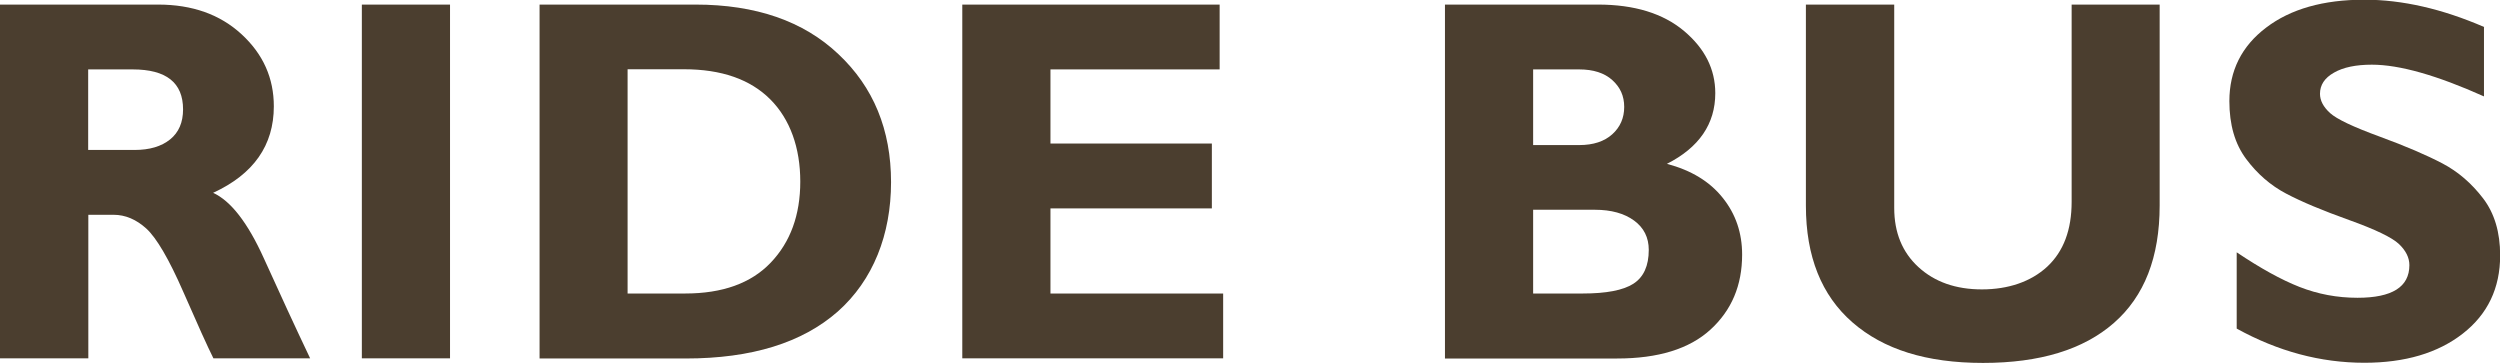
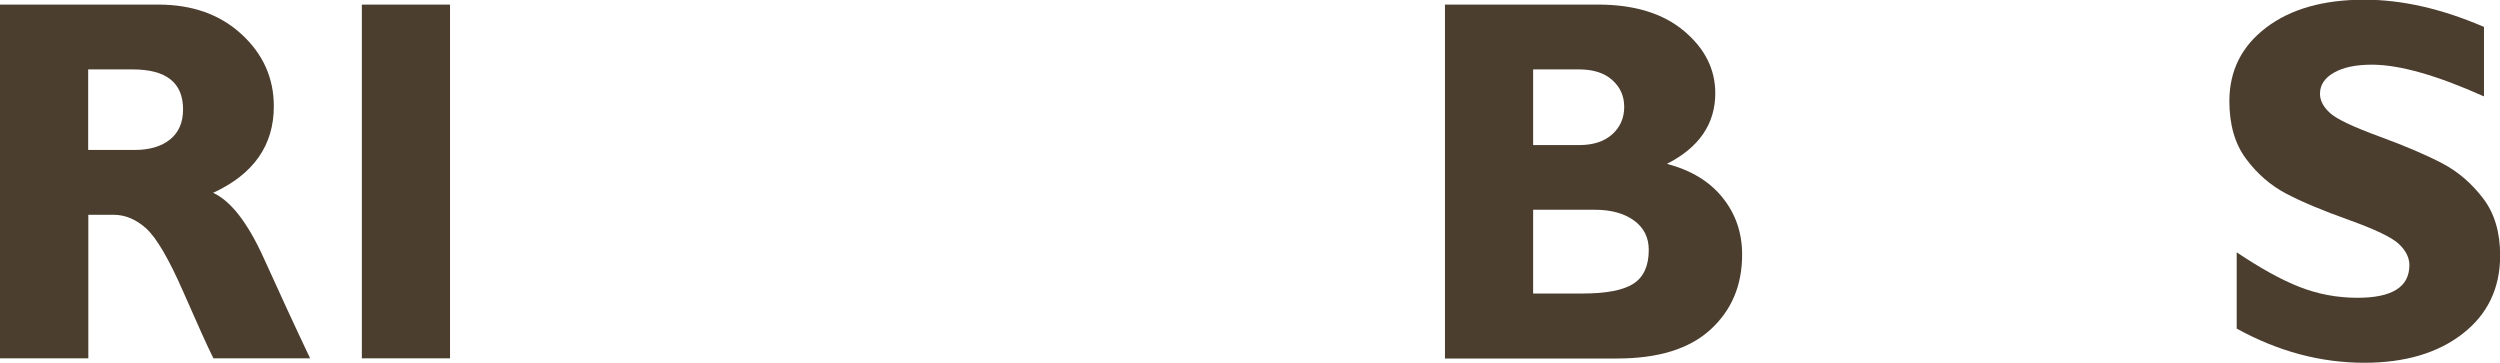
<svg xmlns="http://www.w3.org/2000/svg" id="_レイヤー_2" data-name="レイヤー 2" viewBox="0 0 163.88 23.79">
  <defs>
    <style>
      .cls-1 {
        fill: #4b3e2f;
      }
    </style>
  </defs>
  <g id="_レイアウト" data-name="レイアウト">
    <g>
      <path class="cls-1" d="M0,.3h10.36c2.25,0,4.07.65,5.48,1.95,1.41,1.3,2.11,2.87,2.11,4.72,0,2.56-1.33,4.45-3.98,5.67,1.16.53,2.27,1.96,3.32,4.28,1.05,2.32,2.06,4.51,3.04,6.57h-6.34c-.38-.76-1.04-2.22-1.98-4.37s-1.75-3.52-2.41-4.13c-.67-.61-1.39-.91-2.15-.91h-1.66v9.41H0V.3ZM5.78,4.55v5.28h3.05c.97,0,1.75-.23,2.32-.69.57-.46.85-1.12.85-1.97,0-1.75-1.1-2.62-3.3-2.62h-2.92Z" />
      <path class="cls-1" d="M29.5.3v23.19h-5.78V.3h5.78Z" />
-       <path class="cls-1" d="M35.36.3h10.23c3.95,0,7.08,1.08,9.37,3.25,2.3,2.16,3.45,4.96,3.45,8.39s-1.17,6.42-3.49,8.48c-2.33,2.05-5.65,3.08-9.97,3.08h-9.58V.3ZM41.14,4.55v14.69h3.77c2.45,0,4.32-.67,5.61-2.02s1.94-3.12,1.94-5.32-.66-4.08-1.97-5.39c-1.31-1.31-3.2-1.97-5.65-1.97h-3.7Z" />
-       <path class="cls-1" d="M80.18,19.24v4.25h-17.1V.3h16.87v4.25h-11.09v4.86h10.58v4.25h-10.58v5.58h11.32Z" />
      <path class="cls-1" d="M94.72.3h10.03c2.39,0,4.27.58,5.64,1.73,1.37,1.15,2.05,2.51,2.05,4.08,0,2.01-1.06,3.56-3.17,4.63,1.59.42,2.81,1.16,3.66,2.23.85,1.06,1.27,2.3,1.27,3.72,0,2.02-.69,3.65-2.08,4.92-1.38,1.26-3.42,1.89-6.11,1.89h-11.29V.3ZM100.5,4.55v4.96h3.02c.93,0,1.65-.24,2.17-.71s.78-1.07.78-1.79-.26-1.29-.78-1.76-1.25-.7-2.17-.7h-3.02ZM100.5,13.76v5.48h3.25c1.54,0,2.65-.21,3.32-.64s1.01-1.17,1.01-2.22c0-.81-.32-1.45-.96-1.92s-1.5-.71-2.57-.71h-4.05Z" />
-       <path class="cls-1" d="M135.79.3h5.78v13.17c0,3.39-1,5.95-3,7.7s-4.86,2.62-8.58,2.62-6.53-.89-8.56-2.66c-2.03-1.77-3.05-4.32-3.05-7.64V.3h5.79v13.33c0,1.62.53,2.91,1.59,3.88,1.06.97,2.44,1.46,4.16,1.46s3.21-.5,4.28-1.49c1.07-1,1.6-2.41,1.6-4.25V.3Z" />
      <path class="cls-1" d="M162.83,1.79v4.53c-3.08-1.38-5.53-2.08-7.35-2.08-1.04,0-1.87.17-2.48.52-.62.35-.92.81-.92,1.39,0,.44.22.86.66,1.26s1.52.91,3.24,1.54,3.09,1.22,4.12,1.76,1.92,1.31,2.67,2.29c.75.98,1.12,2.23,1.12,3.74,0,2.15-.82,3.86-2.45,5.13-1.63,1.27-3.78,1.91-6.45,1.91-2.88,0-5.67-.75-8.37-2.24v-5c1.55,1.04,2.92,1.8,4.12,2.27s2.46.71,3.8.71c2.27,0,3.4-.71,3.4-2.14,0-.49-.23-.95-.68-1.38-.45-.43-1.55-.96-3.28-1.58-1.73-.62-3.1-1.19-4.12-1.73-1.01-.53-1.89-1.29-2.62-2.27-.74-.99-1.1-2.25-1.1-3.79,0-1.99.8-3.6,2.41-4.82,1.6-1.22,3.75-1.83,6.44-1.83,2.48,0,5.1.6,7.85,1.79Z" />
    </g>
  </g>
</svg>